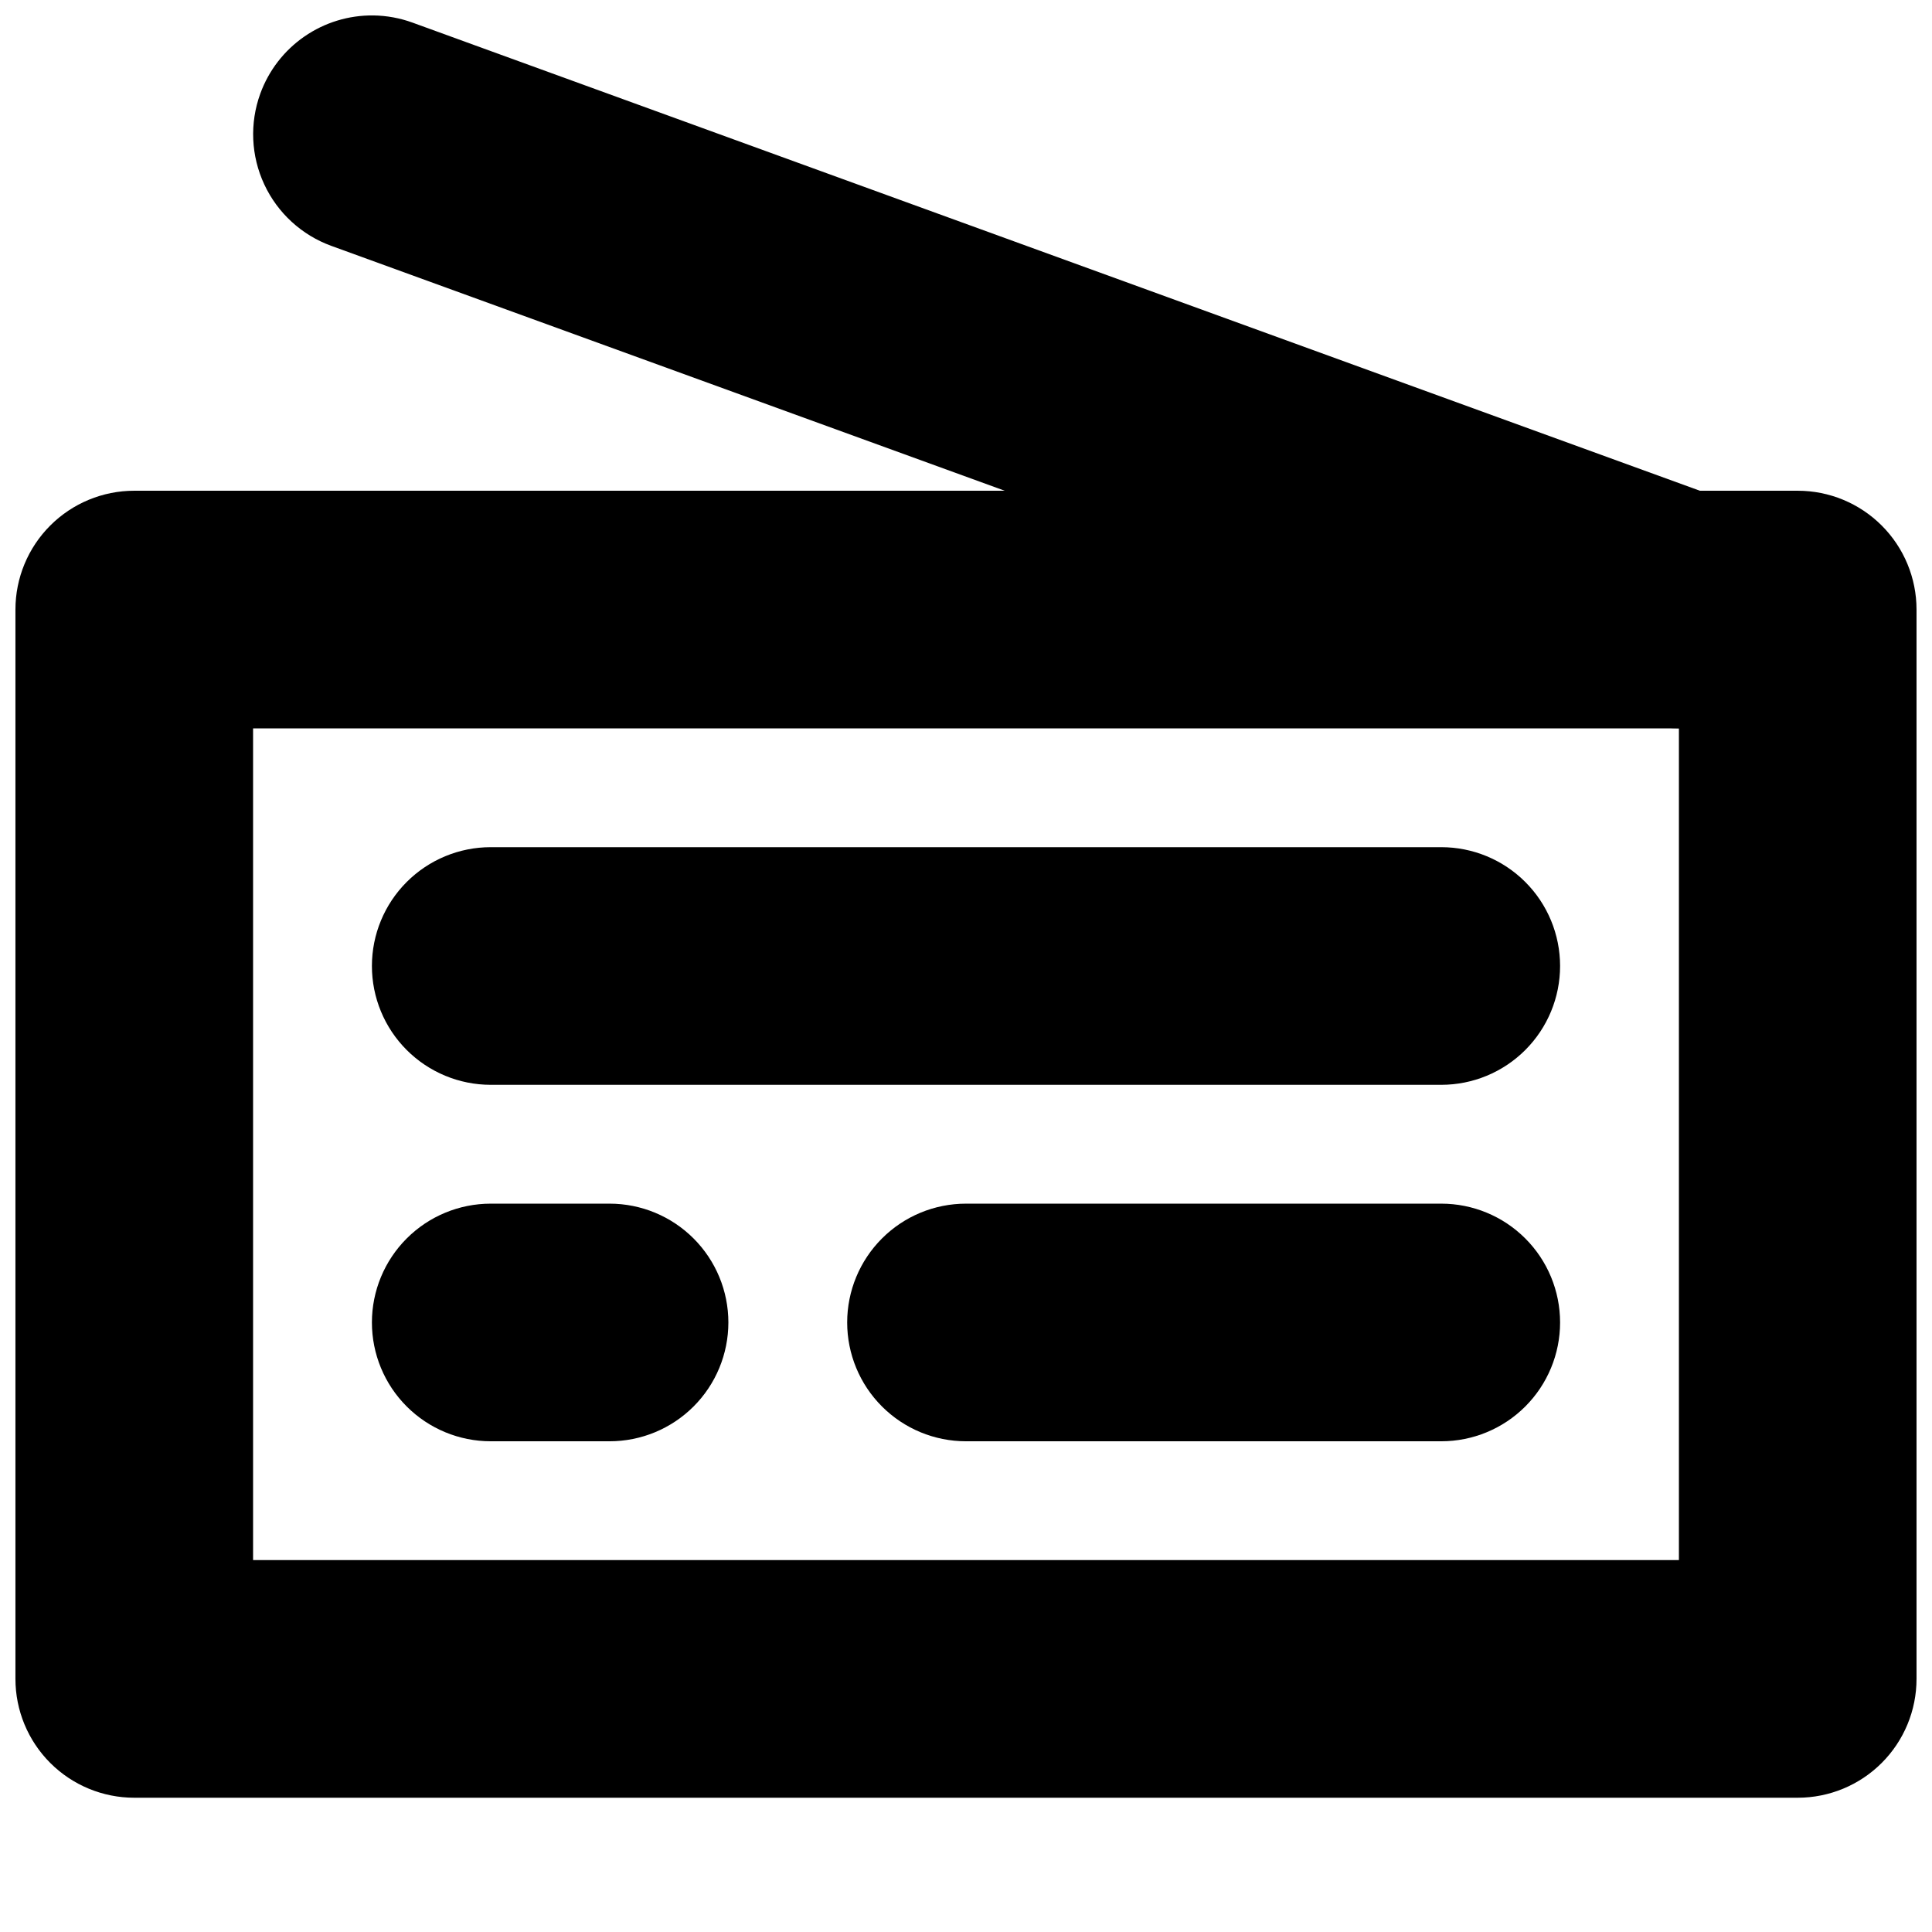
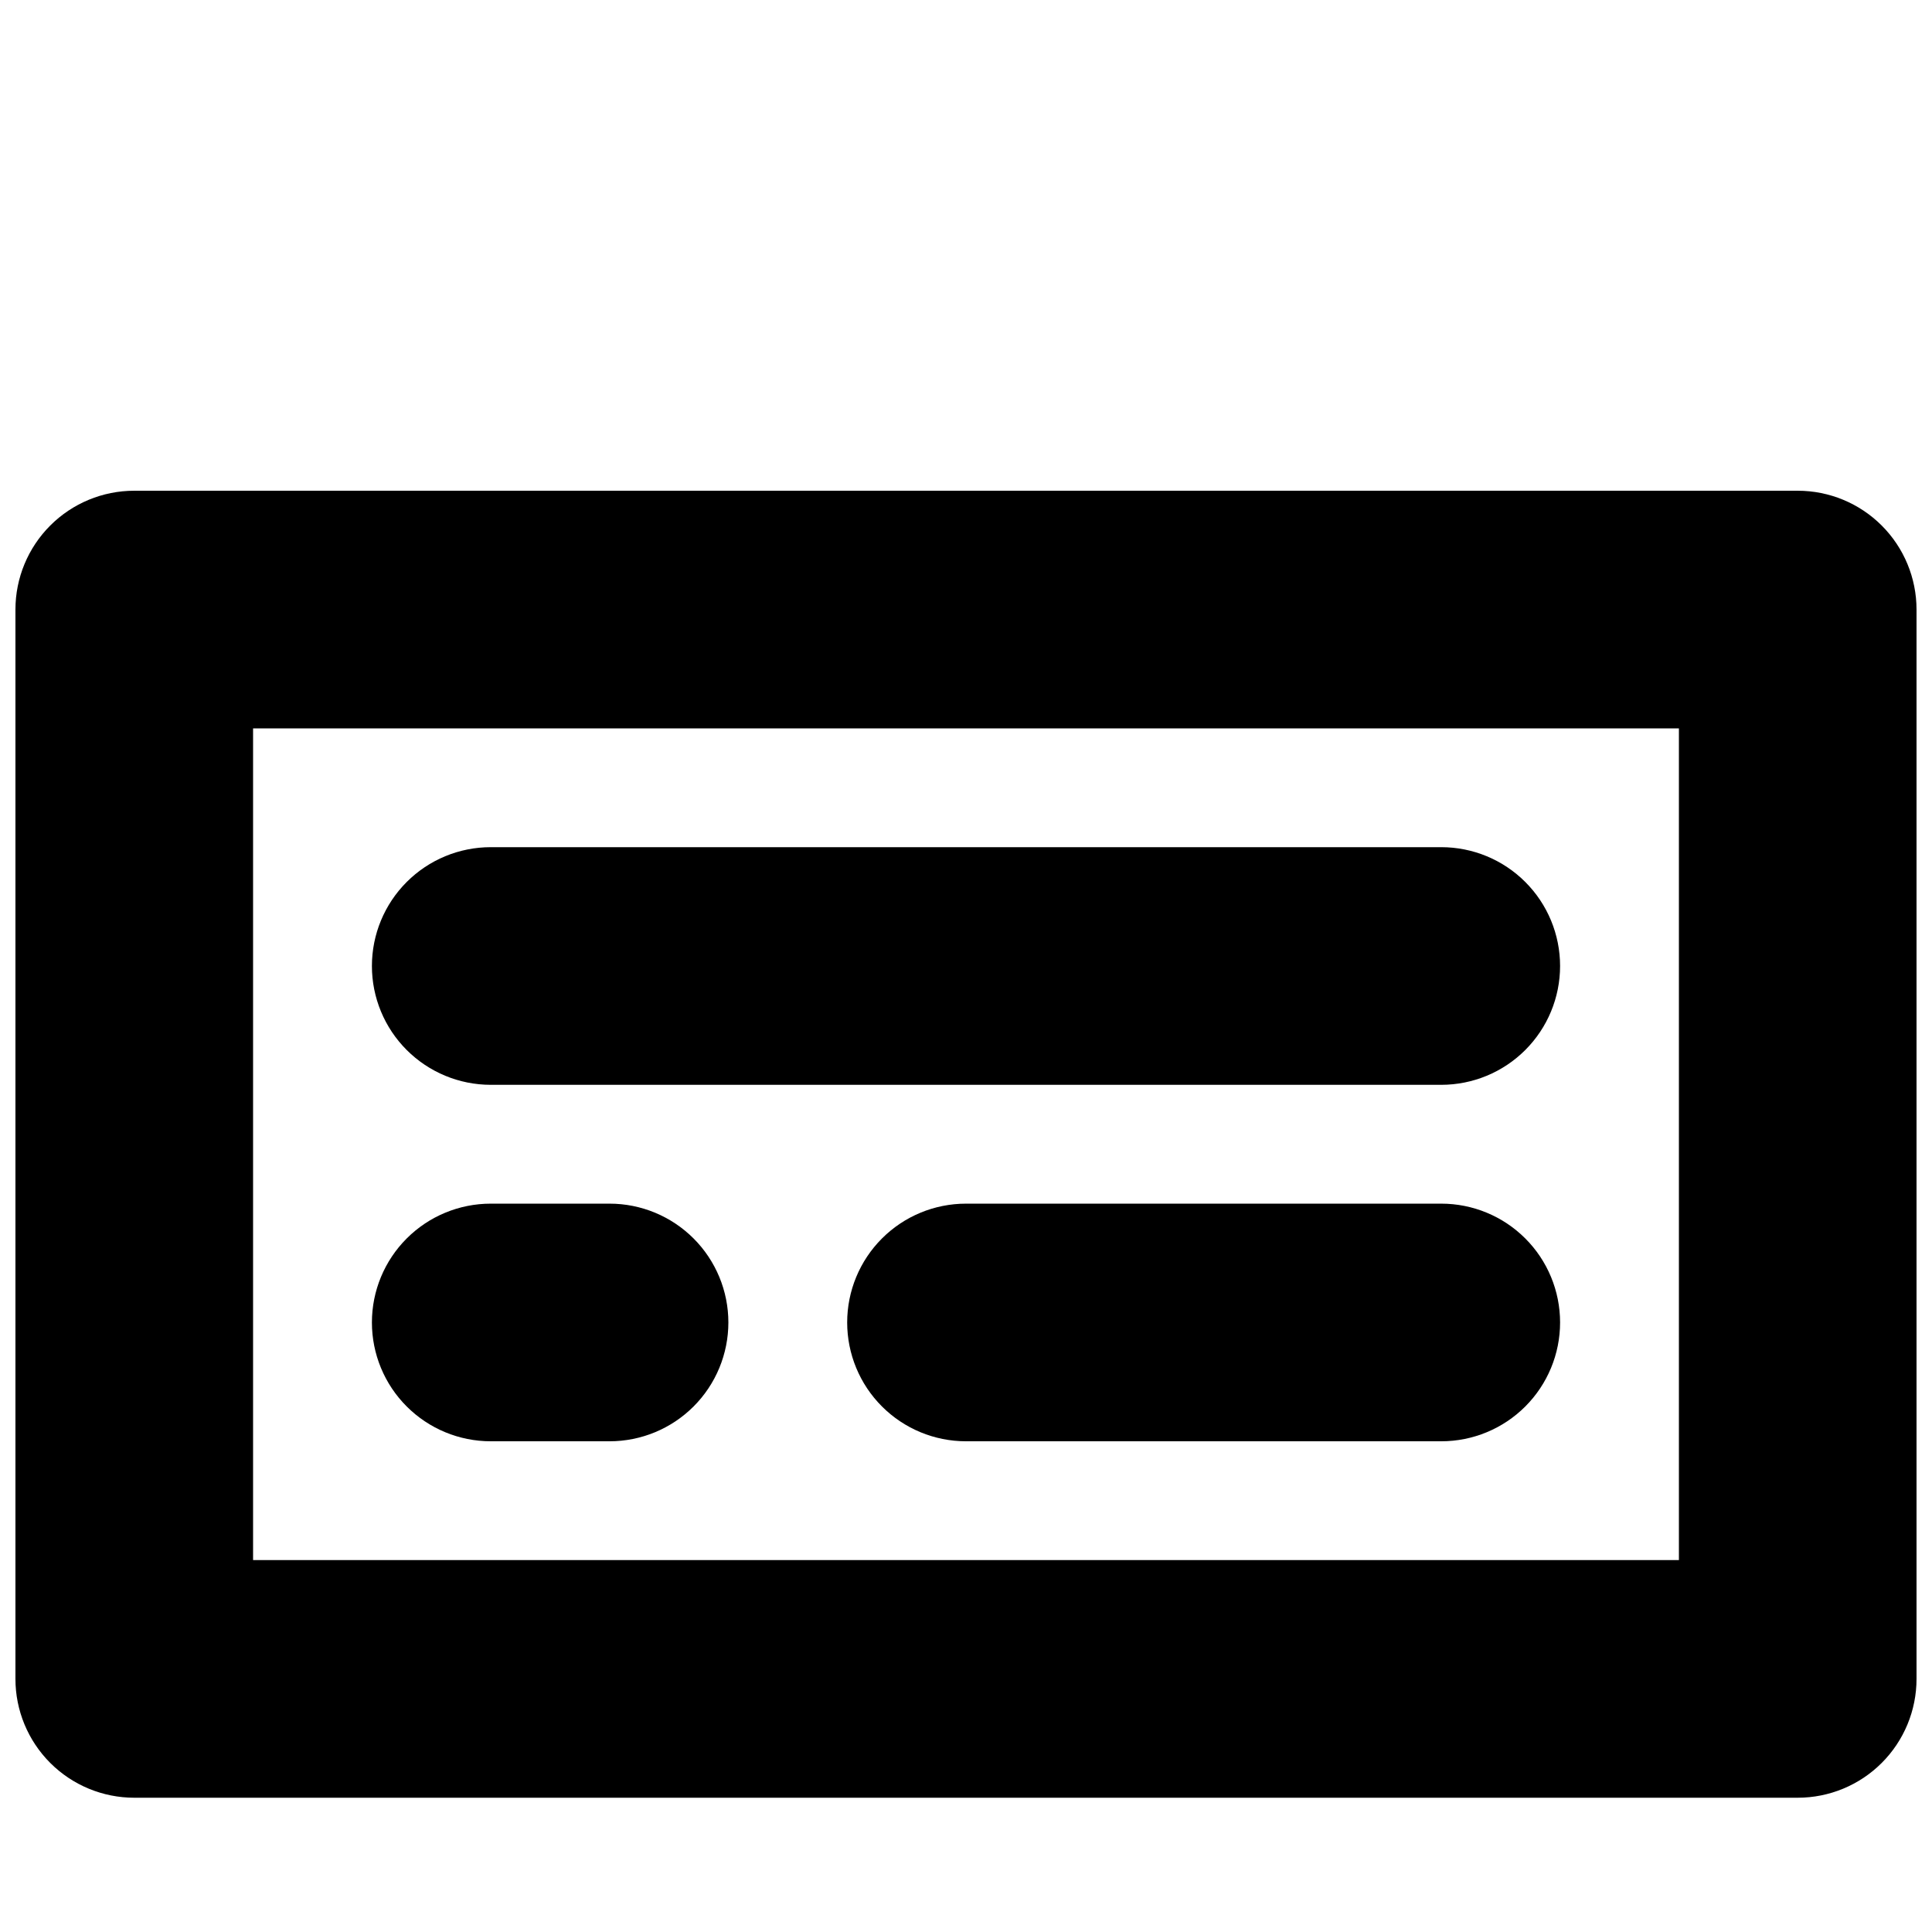
<svg xmlns="http://www.w3.org/2000/svg" width="800px" height="800px" version="1.1" viewBox="144 144 512 512">
  <defs>
    <clipPath id="b">
      <path d="m148.09 274h503.81v347h-503.81z" />
    </clipPath>
    <clipPath id="a">
-       <path d="m211 148.09h410v189.91h-410z" />
-     </clipPath>
+       </clipPath>
  </defs>
  <g clip-path="url(#b)">
    <path d="m179.58 274.05c-8.352 0-16.359 3.316-22.266 9.223-5.902 5.906-9.223 13.914-9.223 22.266v283.39c0 8.352 3.32 16.359 9.223 22.266 5.906 5.906 13.914 9.223 22.266 9.223h440.83c8.352 0 16.359-3.316 22.266-9.223s9.223-13.914 9.223-22.266v-283.39c0-8.352-3.316-16.359-9.223-22.266s-13.914-9.223-22.266-9.223zm31.488 62.977h377.86v220.41h-377.86z" />
  </g>
  <g clip-path="url(#a)">
    <path d="m242.93 148.09c-6.523-0.074-12.91 1.879-18.273 5.594-5.367 3.711-9.445 9-11.676 15.133-2.852 7.844-2.473 16.5 1.059 24.066 3.527 7.566 9.918 13.422 17.762 16.277l346.37 125.95c7.848 2.852 16.504 2.469 24.07-1.059 7.562-3.527 13.418-9.918 16.273-17.762 2.852-7.848 2.473-16.504-1.059-24.066-3.527-7.566-9.914-13.422-17.758-16.277l-346.37-125.95c-3.332-1.215-6.848-1.859-10.395-1.906z" />
  </g>
  <path d="m274.05 368.51c-8.352 0-16.359 3.316-22.266 9.223-5.906 5.902-9.223 13.914-9.223 22.266s3.316 16.359 9.223 22.266c5.906 5.902 13.914 9.223 22.266 9.223h251.9c8.352 0 16.363-3.32 22.266-9.223 5.906-5.906 9.223-13.914 9.223-22.266s-3.316-16.363-9.223-22.266c-5.902-5.906-13.914-9.223-22.266-9.223z" />
  <path d="m274.05 462.98c-8.352 0-16.359 3.316-22.266 9.223-5.906 5.902-9.223 13.914-9.223 22.262 0 8.352 3.316 16.363 9.223 22.266 5.906 5.906 13.914 9.223 22.266 9.223h31.488c8.352 0 16.359-3.316 22.266-9.223 5.902-5.902 9.223-13.914 9.223-22.266 0-8.348-3.32-16.359-9.223-22.262-5.906-5.906-13.914-9.223-22.266-9.223z" />
  <path d="m400 462.98c-8.352 0-16.363 3.316-22.266 9.223-5.906 5.902-9.223 13.914-9.223 22.262 0 8.352 3.316 16.363 9.223 22.266 5.902 5.906 13.914 9.223 22.266 9.223h125.95c8.352 0 16.363-3.316 22.266-9.223 5.906-5.902 9.223-13.914 9.223-22.266 0-8.348-3.316-16.359-9.223-22.262-5.902-5.906-13.914-9.223-22.266-9.223z" />
</svg>